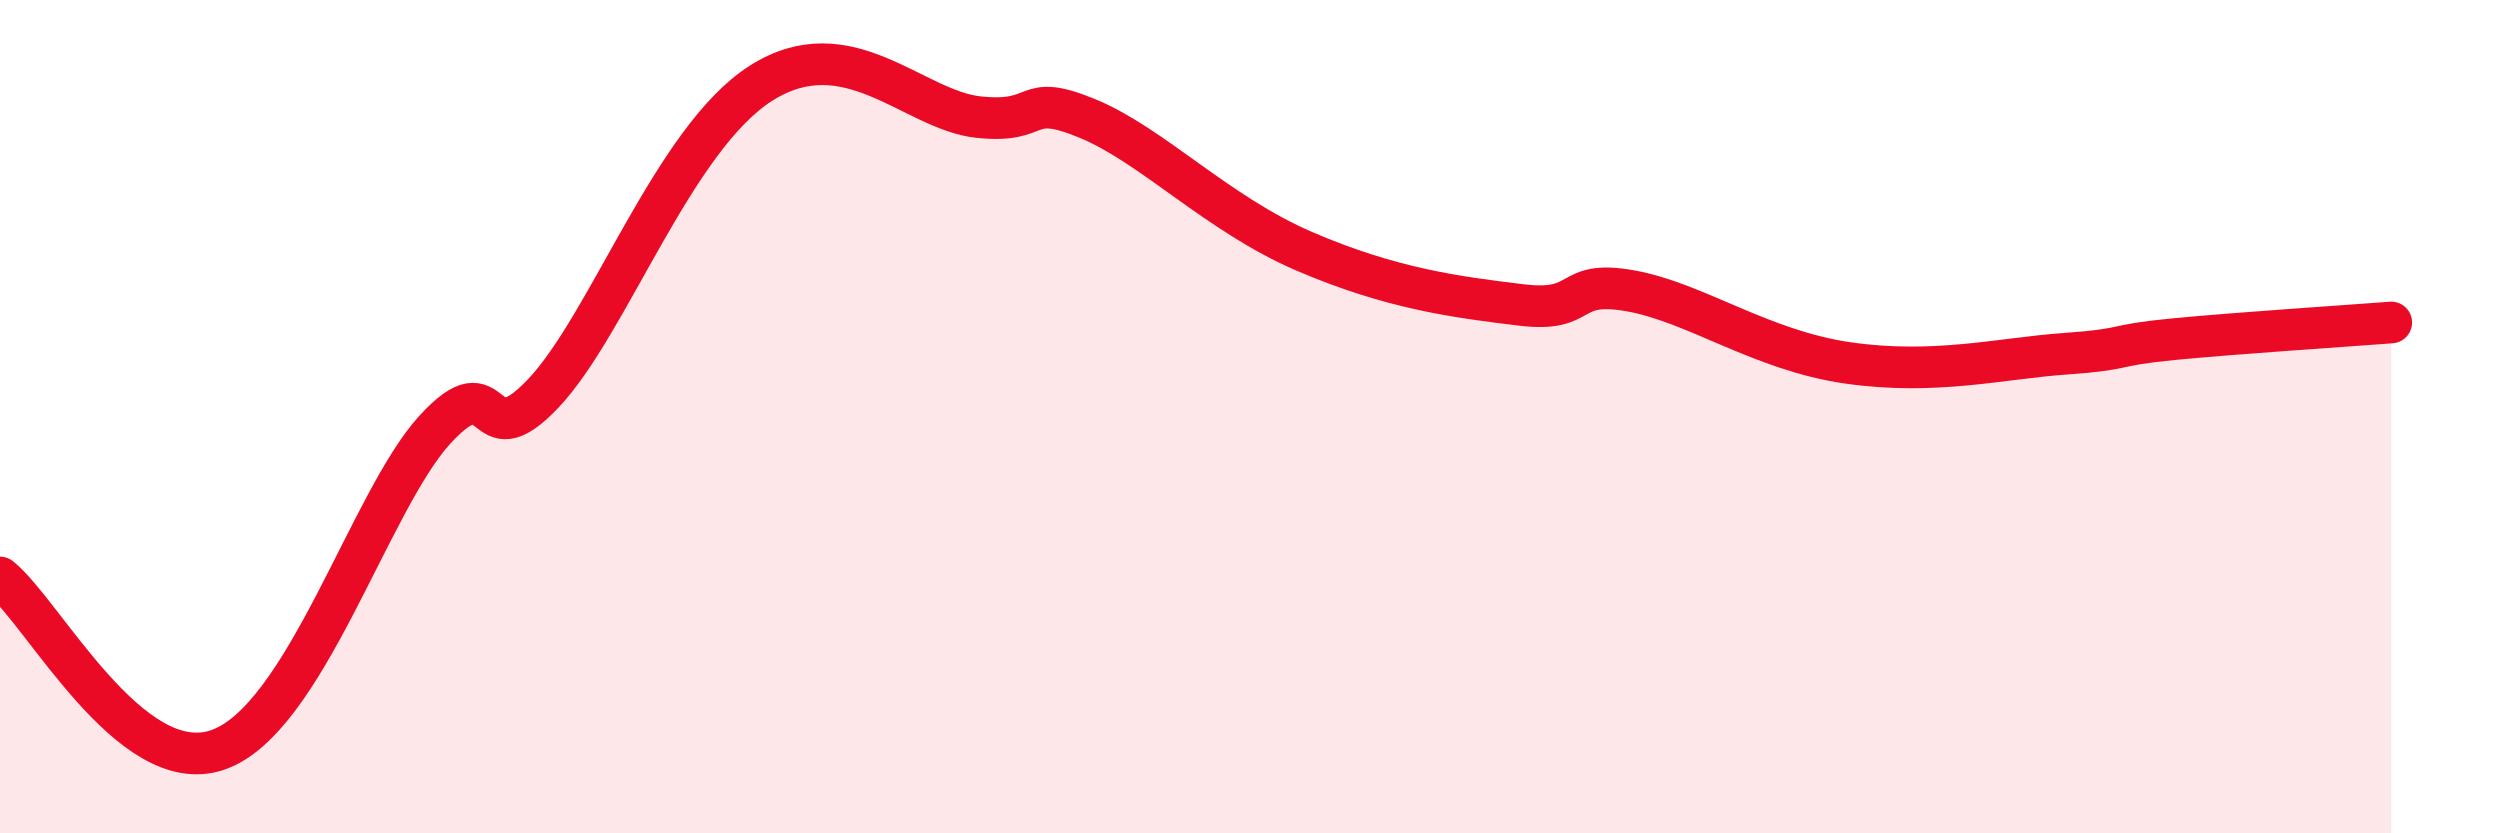
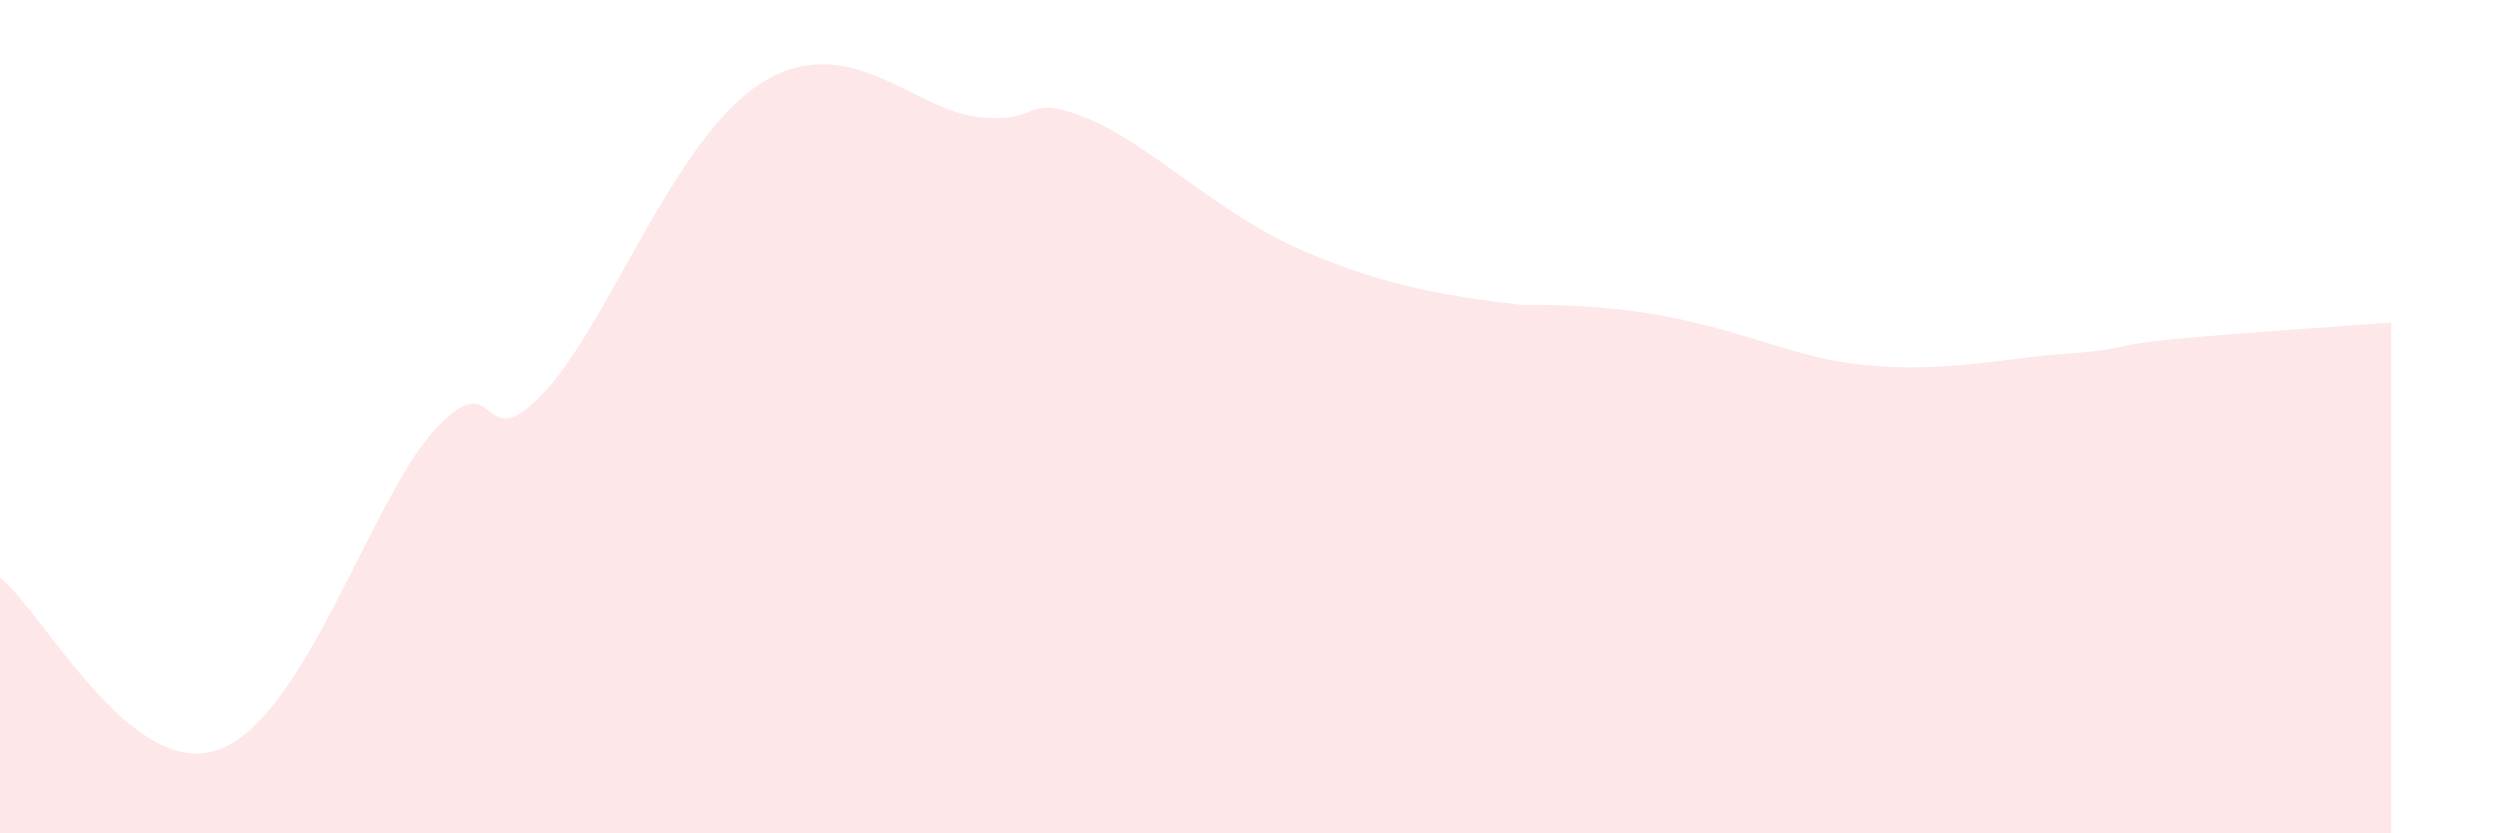
<svg xmlns="http://www.w3.org/2000/svg" width="60" height="20" viewBox="0 0 60 20">
-   <path d="M 0,13.86 C 1.04,14.69 3.13,18.71 5.22,18 C 7.31,17.29 8.87,12.03 10.43,10.32 C 11.99,8.61 11.47,11.1 13.04,9.44 C 14.61,7.78 16.17,3.33 18.26,2 C 20.35,0.67 21.91,2.64 23.48,2.81 C 25.05,2.98 24.53,2.2 26.09,2.84 C 27.65,3.48 29.21,5.13 31.3,6.03 C 33.39,6.93 34.95,7.13 36.52,7.32 C 38.09,7.51 37.56,6.7 39.13,6.98 C 40.7,7.26 42.26,8.41 44.35,8.71 C 46.44,9.01 48.01,8.6 49.57,8.49 C 51.13,8.38 50.61,8.29 52.17,8.14 C 53.73,7.99 56.35,7.82 57.39,7.74L57.39 20L0 20Z" fill="#EB0A25" opacity="0.1" stroke-linecap="round" stroke-linejoin="round" />
-   <path d="M 0,13.86 C 1.04,14.69 3.13,18.71 5.22,18 C 7.31,17.29 8.87,12.03 10.43,10.32 C 11.99,8.61 11.47,11.1 13.04,9.44 C 14.61,7.78 16.17,3.33 18.26,2 C 20.35,0.67 21.91,2.64 23.48,2.81 C 25.05,2.98 24.53,2.2 26.09,2.84 C 27.65,3.48 29.21,5.13 31.3,6.03 C 33.39,6.93 34.95,7.13 36.52,7.32 C 38.09,7.51 37.56,6.7 39.13,6.98 C 40.7,7.26 42.26,8.41 44.35,8.71 C 46.44,9.01 48.01,8.6 49.57,8.49 C 51.13,8.38 50.61,8.29 52.17,8.14 C 53.73,7.99 56.35,7.82 57.39,7.74" stroke="#EB0A25" stroke-width="1" fill="none" stroke-linecap="round" stroke-linejoin="round" />
+   <path d="M 0,13.86 C 1.04,14.69 3.13,18.71 5.22,18 C 7.31,17.29 8.87,12.03 10.43,10.32 C 11.99,8.61 11.47,11.1 13.04,9.44 C 14.61,7.78 16.17,3.33 18.26,2 C 20.35,0.67 21.91,2.64 23.48,2.81 C 25.05,2.98 24.53,2.2 26.09,2.84 C 27.65,3.48 29.21,5.13 31.3,6.03 C 33.39,6.93 34.95,7.13 36.52,7.32 C 40.7,7.26 42.26,8.41 44.35,8.71 C 46.44,9.01 48.01,8.6 49.57,8.49 C 51.13,8.38 50.61,8.29 52.17,8.14 C 53.73,7.99 56.35,7.82 57.39,7.74L57.39 20L0 20Z" fill="#EB0A25" opacity="0.1" stroke-linecap="round" stroke-linejoin="round" />
</svg>